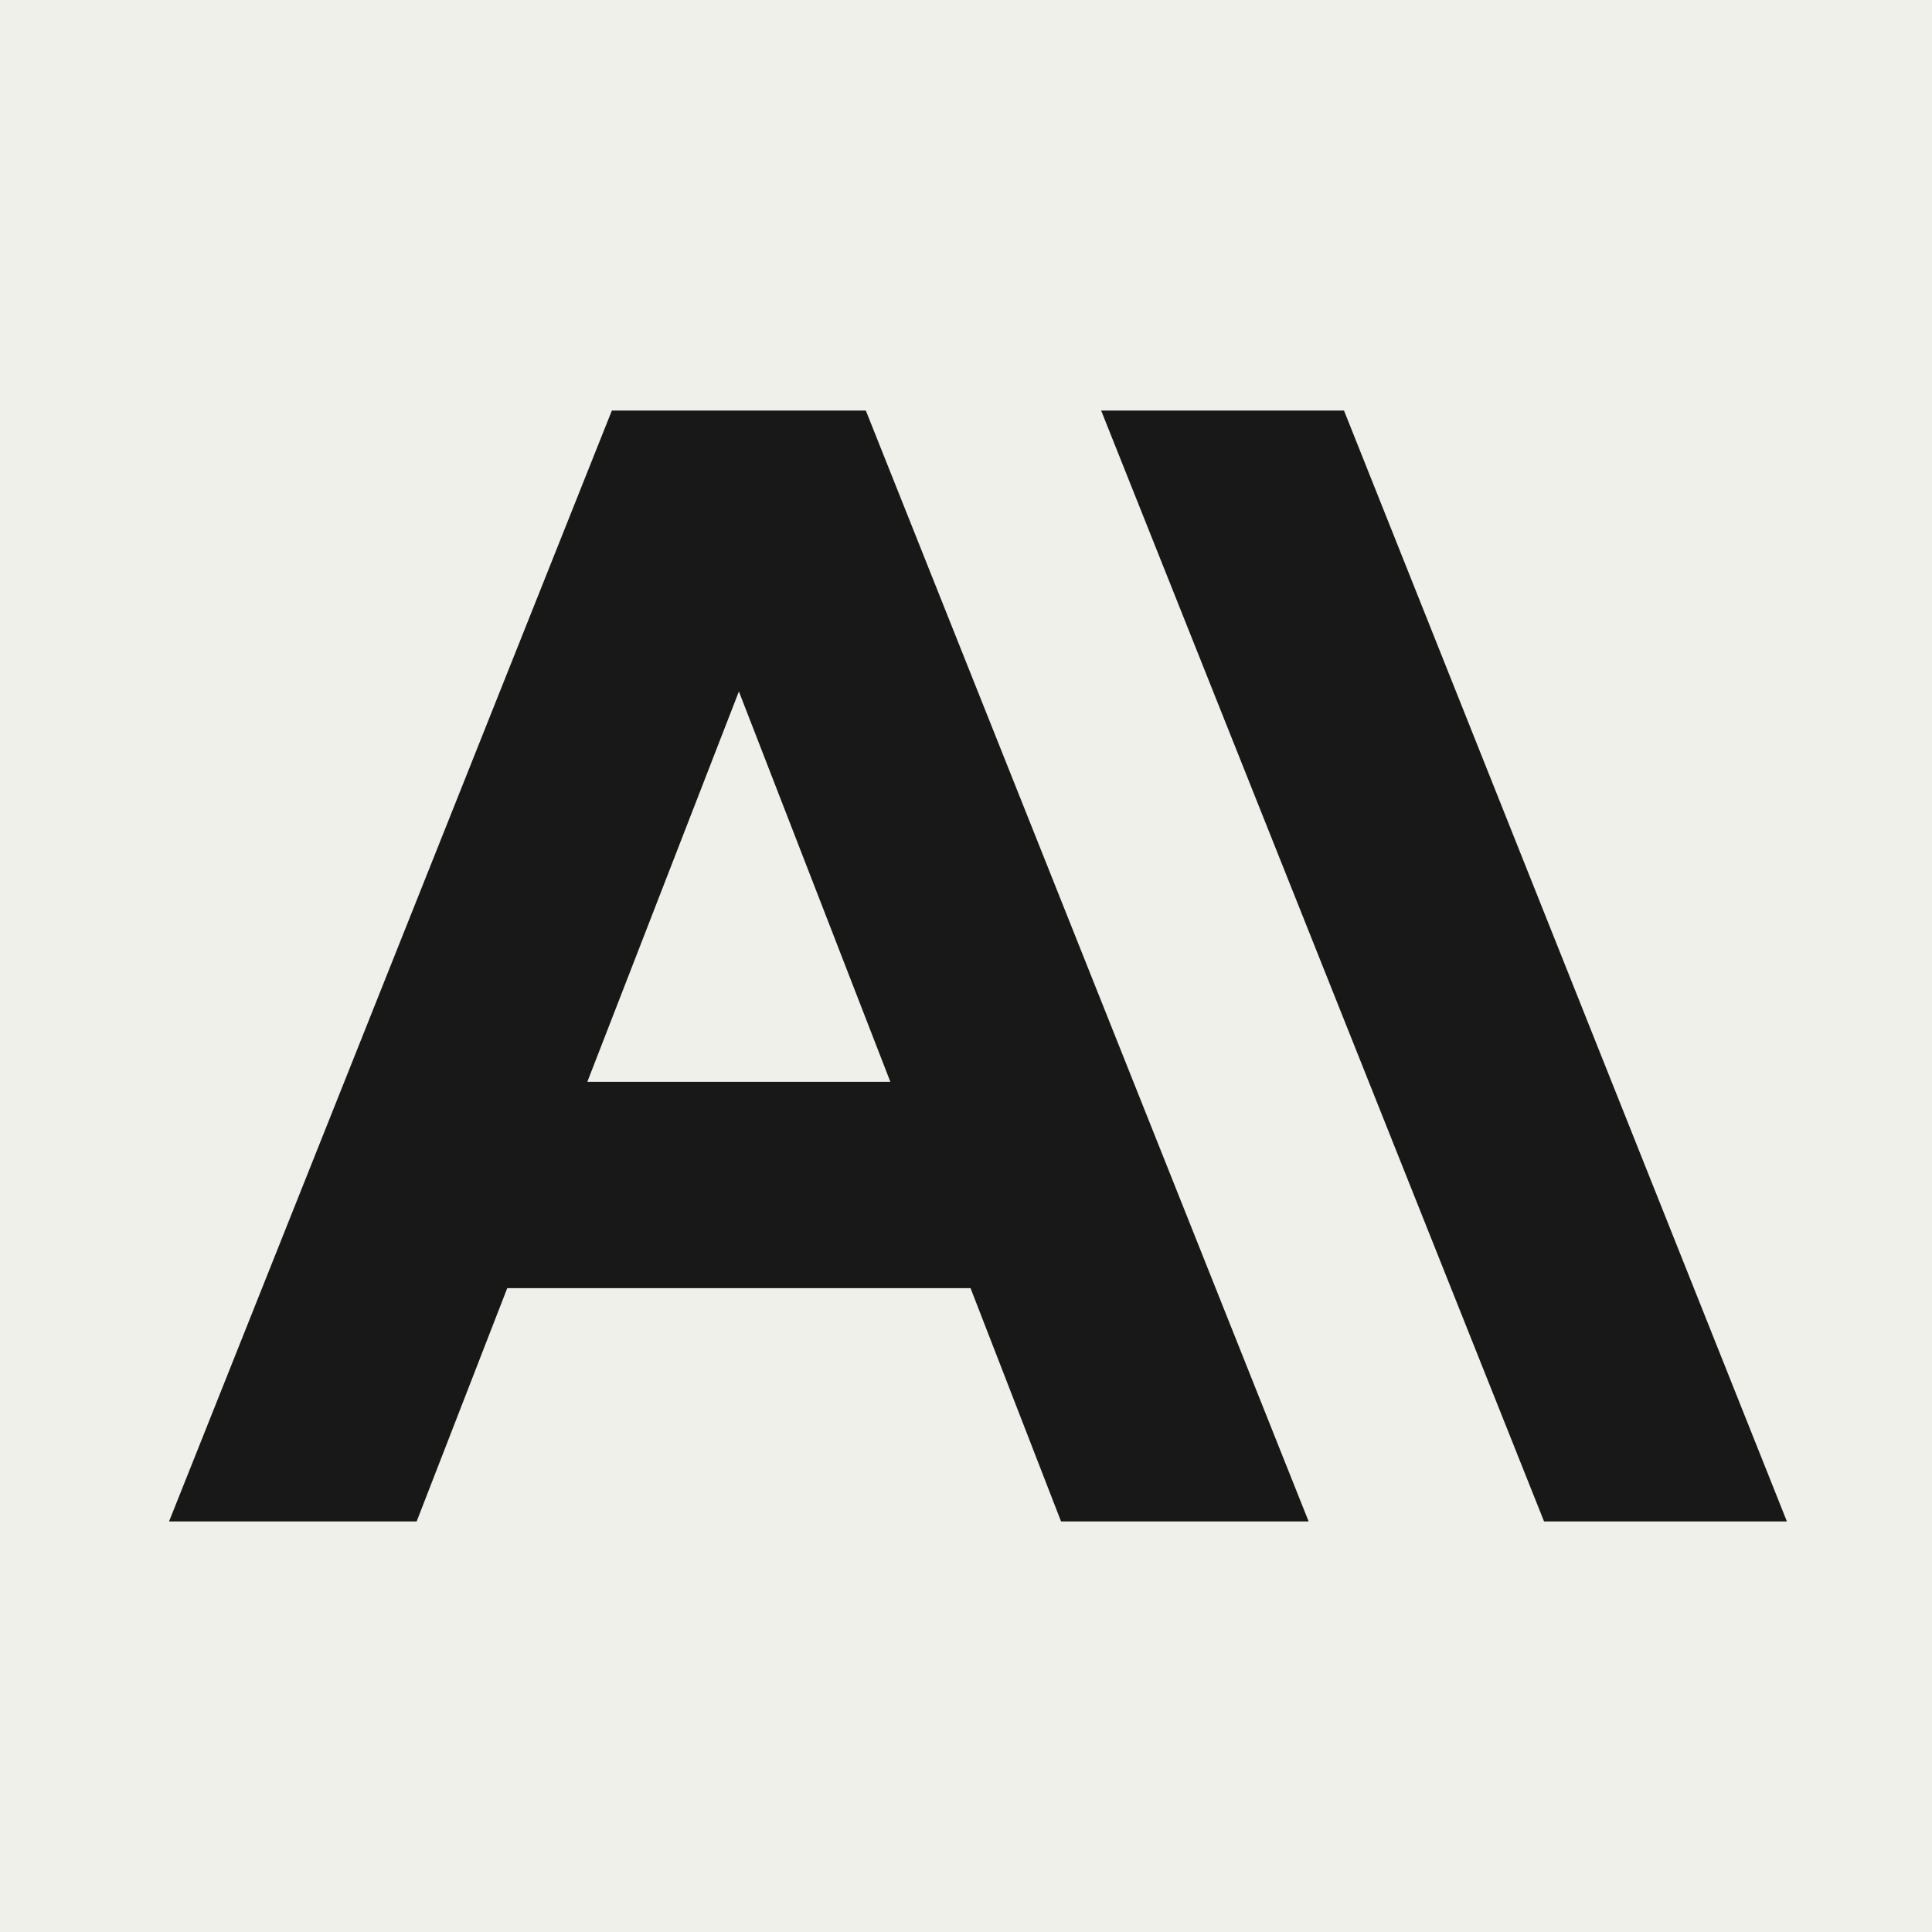
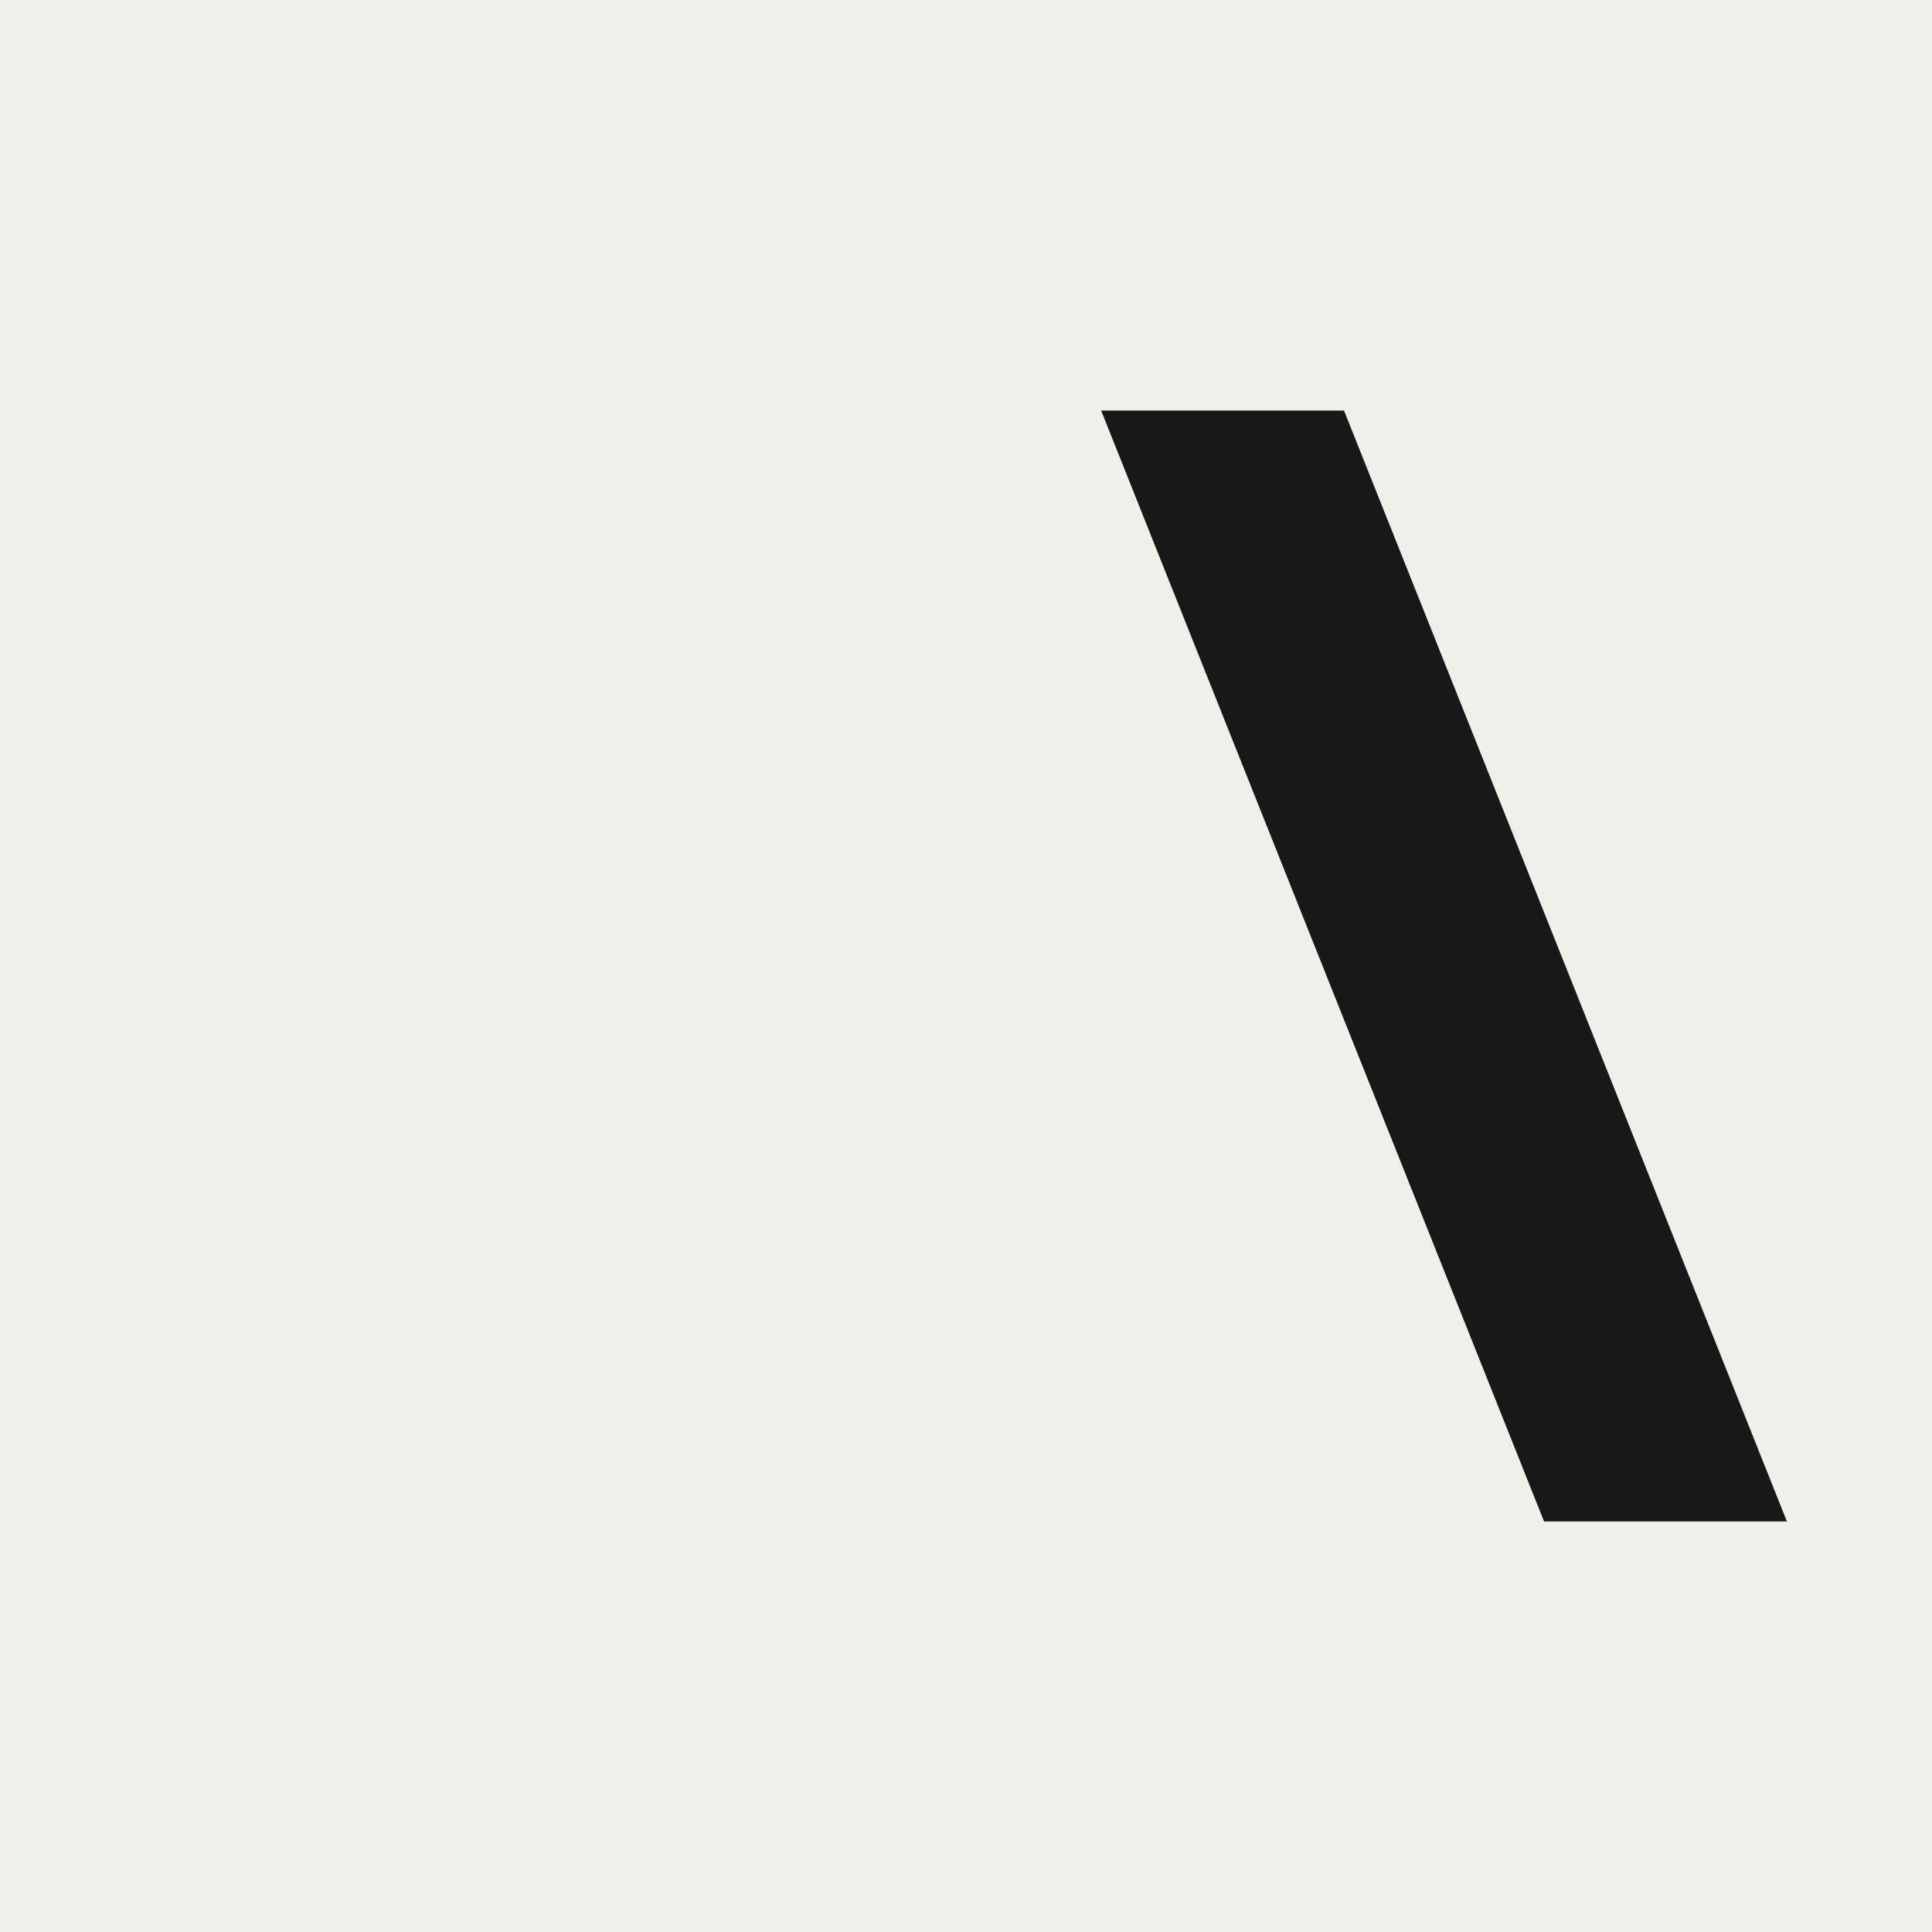
<svg xmlns="http://www.w3.org/2000/svg" viewBox="0 0 20 20">
  <rect width="100%" height="100%" fill="#F0F0EB" />
  <path d="M11.399 4.25L15.984 15.75H18.498L13.913 4.25H11.399Z" fill="#181818" />
-   <path d="M6.08 11.199L7.649 7.158L9.217 11.199H6.08ZM6.334 4.25L1.75 15.75H4.313L5.251 13.335H10.047L10.984 15.75H13.547L8.963 4.25H6.334Z" fill="#181818" />
</svg>